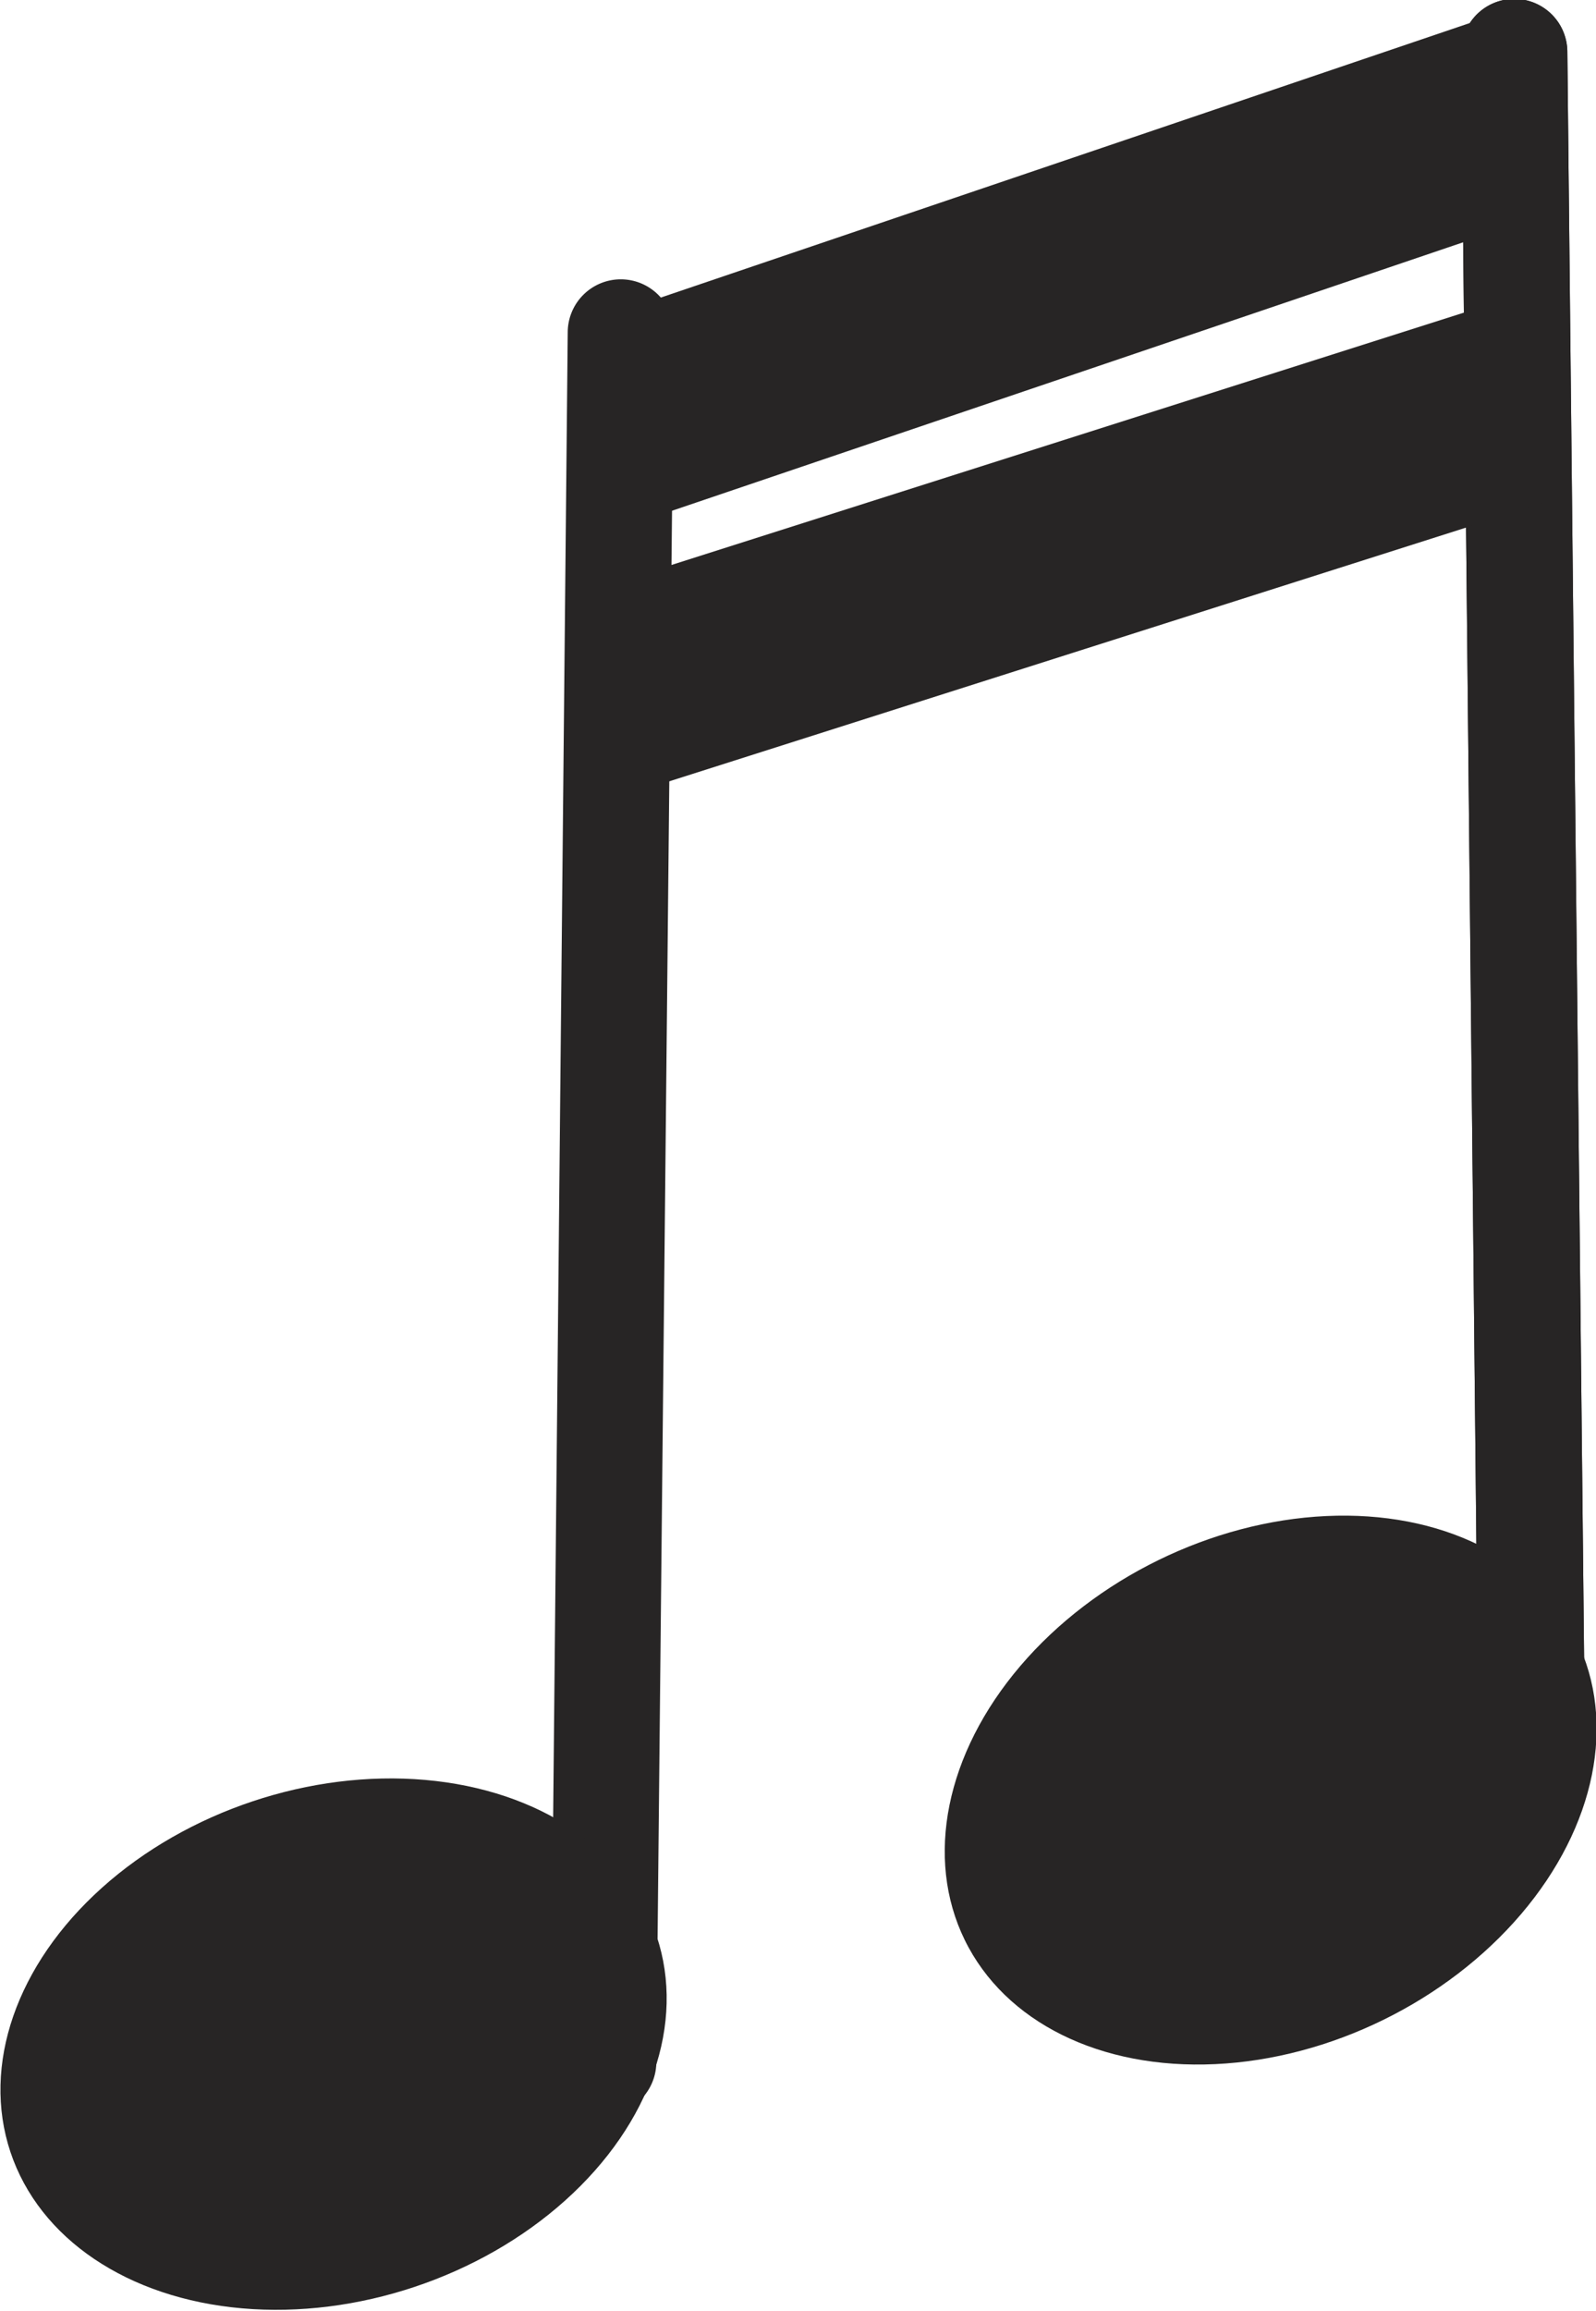
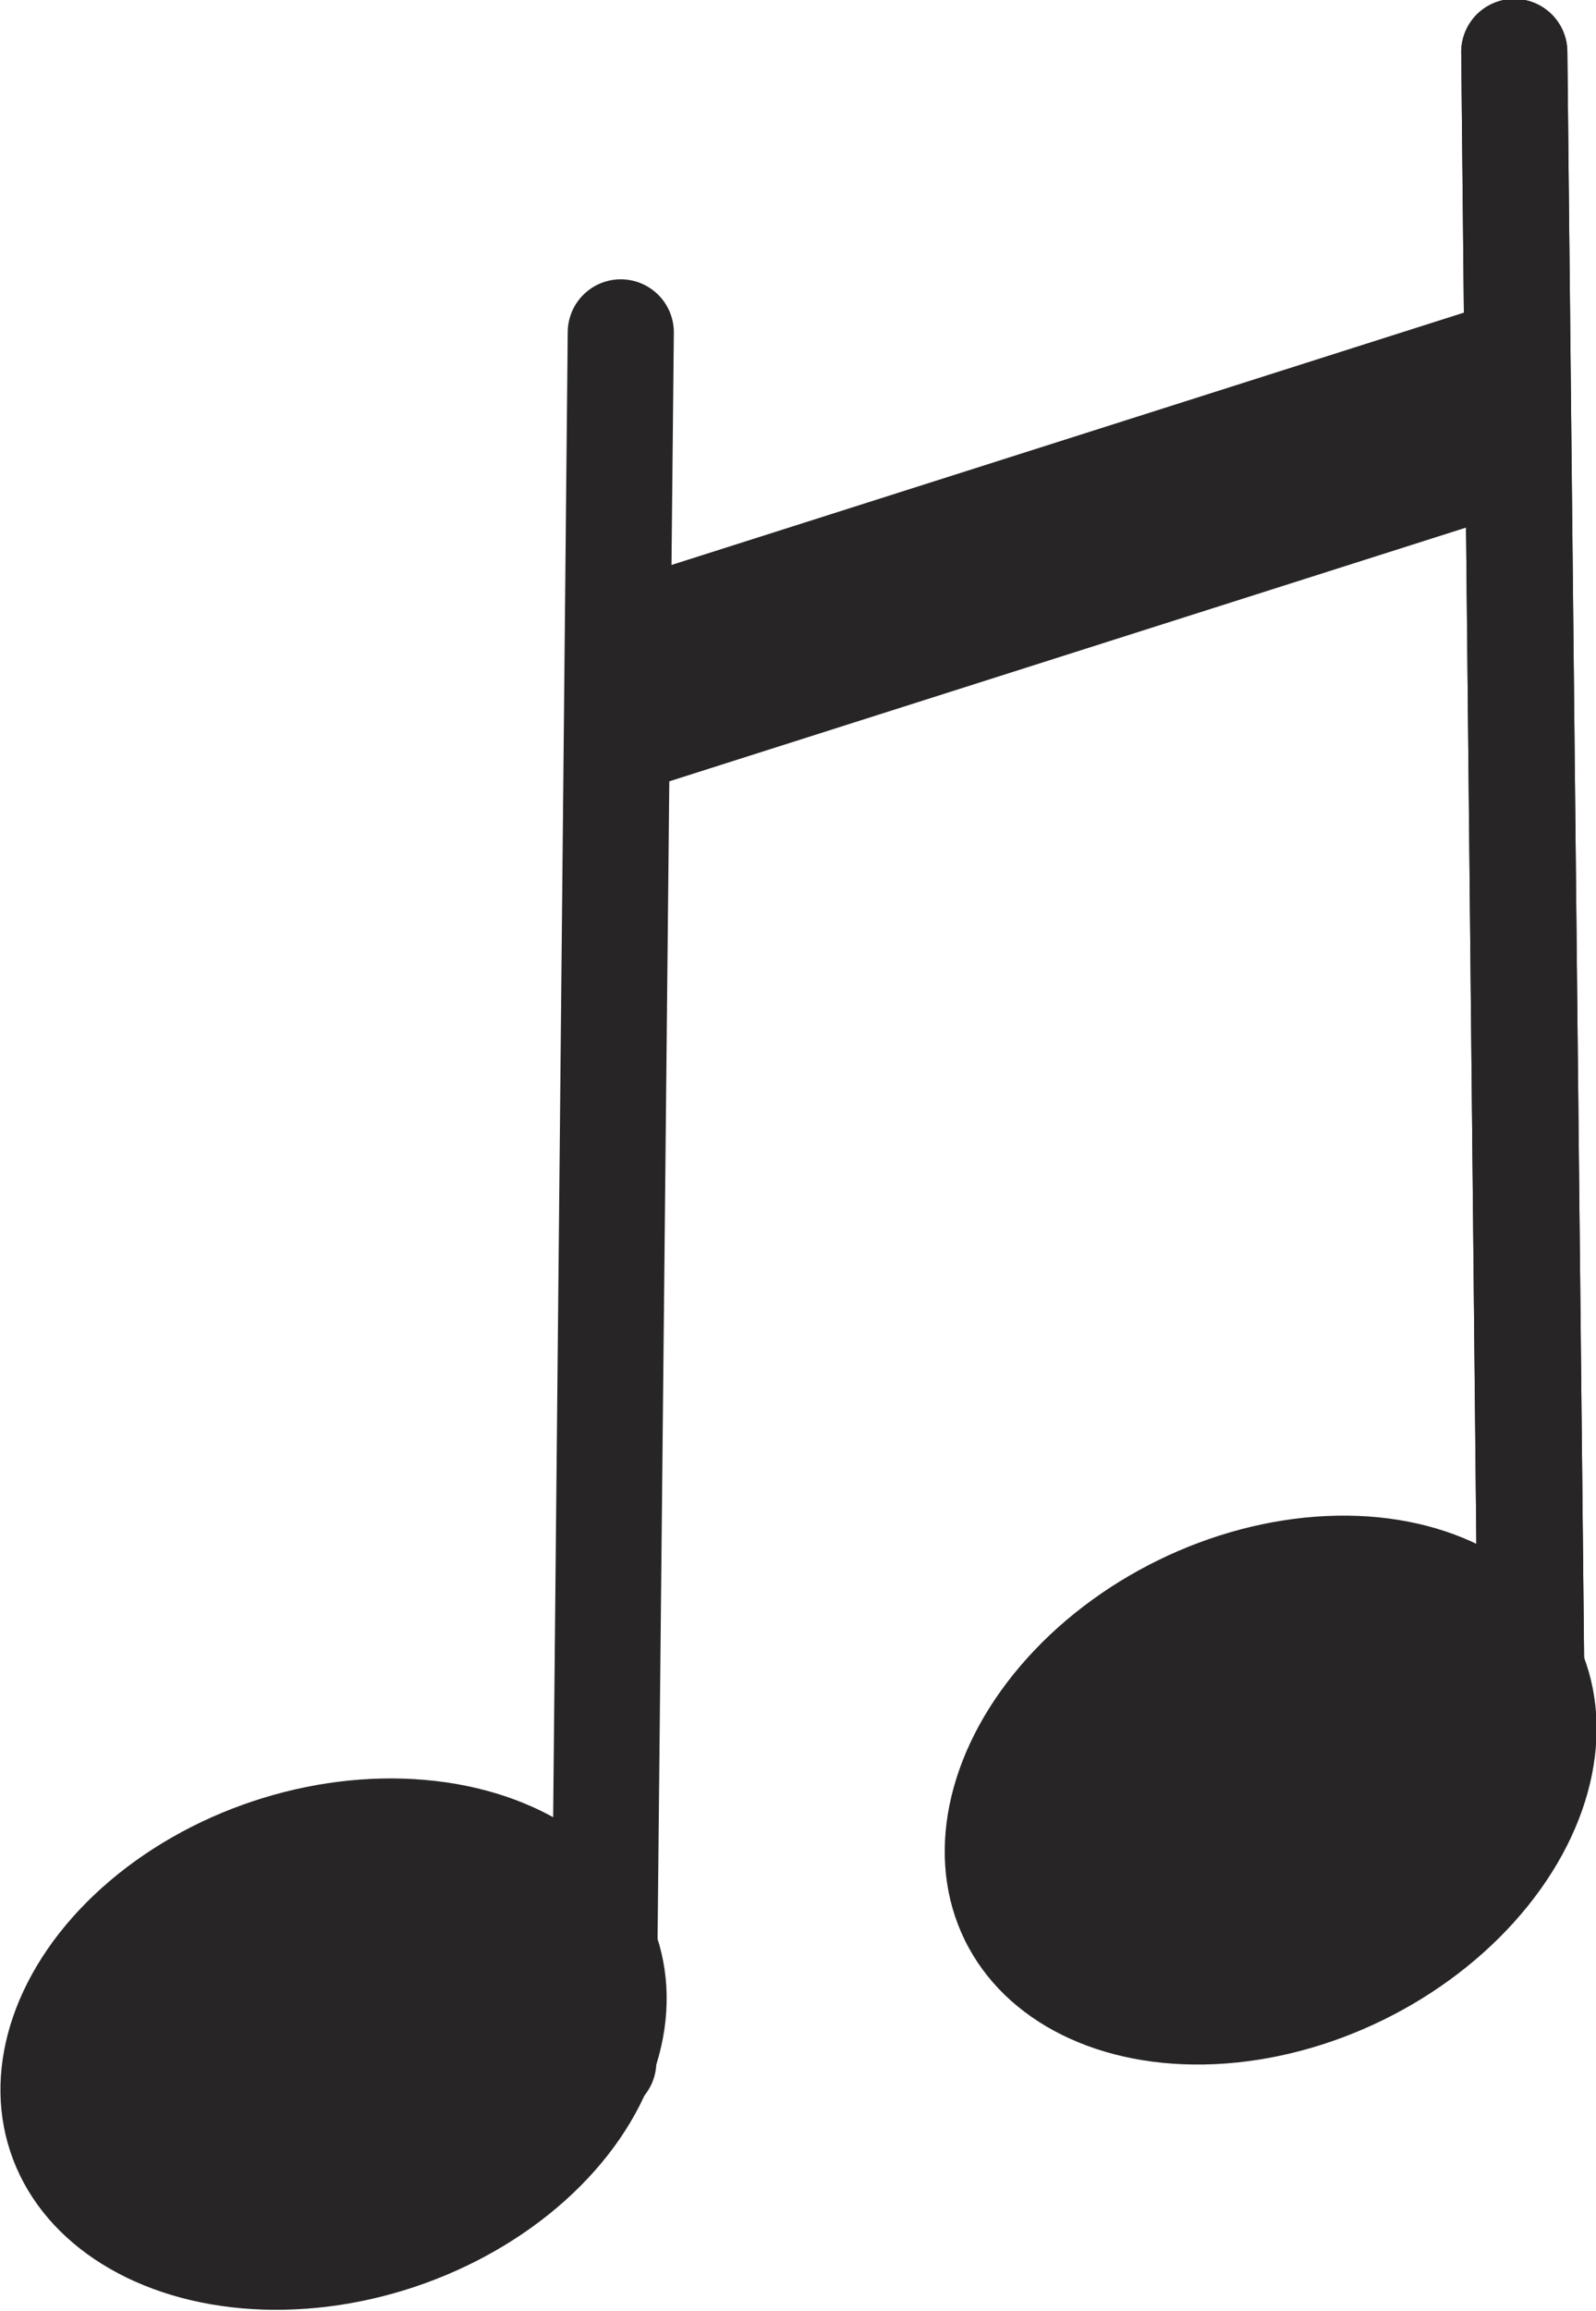
<svg xmlns="http://www.w3.org/2000/svg" id="Layer_1" data-name="Layer 1" viewBox="0 0 30.08 43.52">
  <defs>
    <style>.cls-1{fill:#272525;}</style>
  </defs>
  <path class="cls-1" d="M284.67,371" transform="translate(-297.46 -377.82)" />
  <line class="cls-1" x1="28.53" y1="0.97" x2="28.87" y2="33.54" />
  <path class="cls-1" d="M326.33,412.33a1,1,0,0,1-1-1L325,378.8a1,1,0,0,1,1-1h0a1,1,0,0,1,1,1l.34,32.57a1,1,0,0,1-1,1Z" transform="translate(-297.46 -377.82)" />
  <line class="cls-1" x1="28.53" y1="0.97" x2="28.87" y2="33.54" />
  <path class="cls-1" d="M326.33,412.33a1,1,0,0,1-1-1L325,378.8a1,1,0,0,1,1-1h0a1,1,0,0,1,1,1l.34,32.57a1,1,0,0,1-1,1Z" transform="translate(-297.46 -377.82)" />
  <ellipse class="cls-1" cx="321.39" cy="411.56" rx="6.42" ry="4.82" transform="translate(-445.73 -194.49) rotate(-26.1)" />
  <line class="cls-1" x1="11.38" y1="38.86" x2="11.7" y2="6.29" />
  <path class="cls-1" d="M308.84,417.65h0a1,1,0,0,1-1-1l.32-32.57a1,1,0,0,1,1-1h0a1,1,0,0,1,1,1l-.33,32.57A1,1,0,0,1,308.84,417.65Z" transform="translate(-297.46 -377.82)" />
  <ellipse class="cls-1" cx="303.74" cy="416.33" rx="6.42" ry="4.82" transform="translate(-413.6 -260.31) rotate(-18.45)" />
-   <line class="cls-1" x1="11.87" y1="7.83" x2="28.47" y2="2.2" />
-   <rect class="cls-1" x="308.87" y="380.9" width="17.53" height="3.87" transform="translate(-403.59 -255.53) rotate(-18.73)" />
-   <line class="cls-1" x1="11.88" y1="12.91" x2="28.56" y2="7.6" />
  <rect class="cls-1" x="308.92" y="386.14" width="17.5" height="3.87" transform="translate(-400.18 -263.22) rotate(-17.65)" />
</svg>